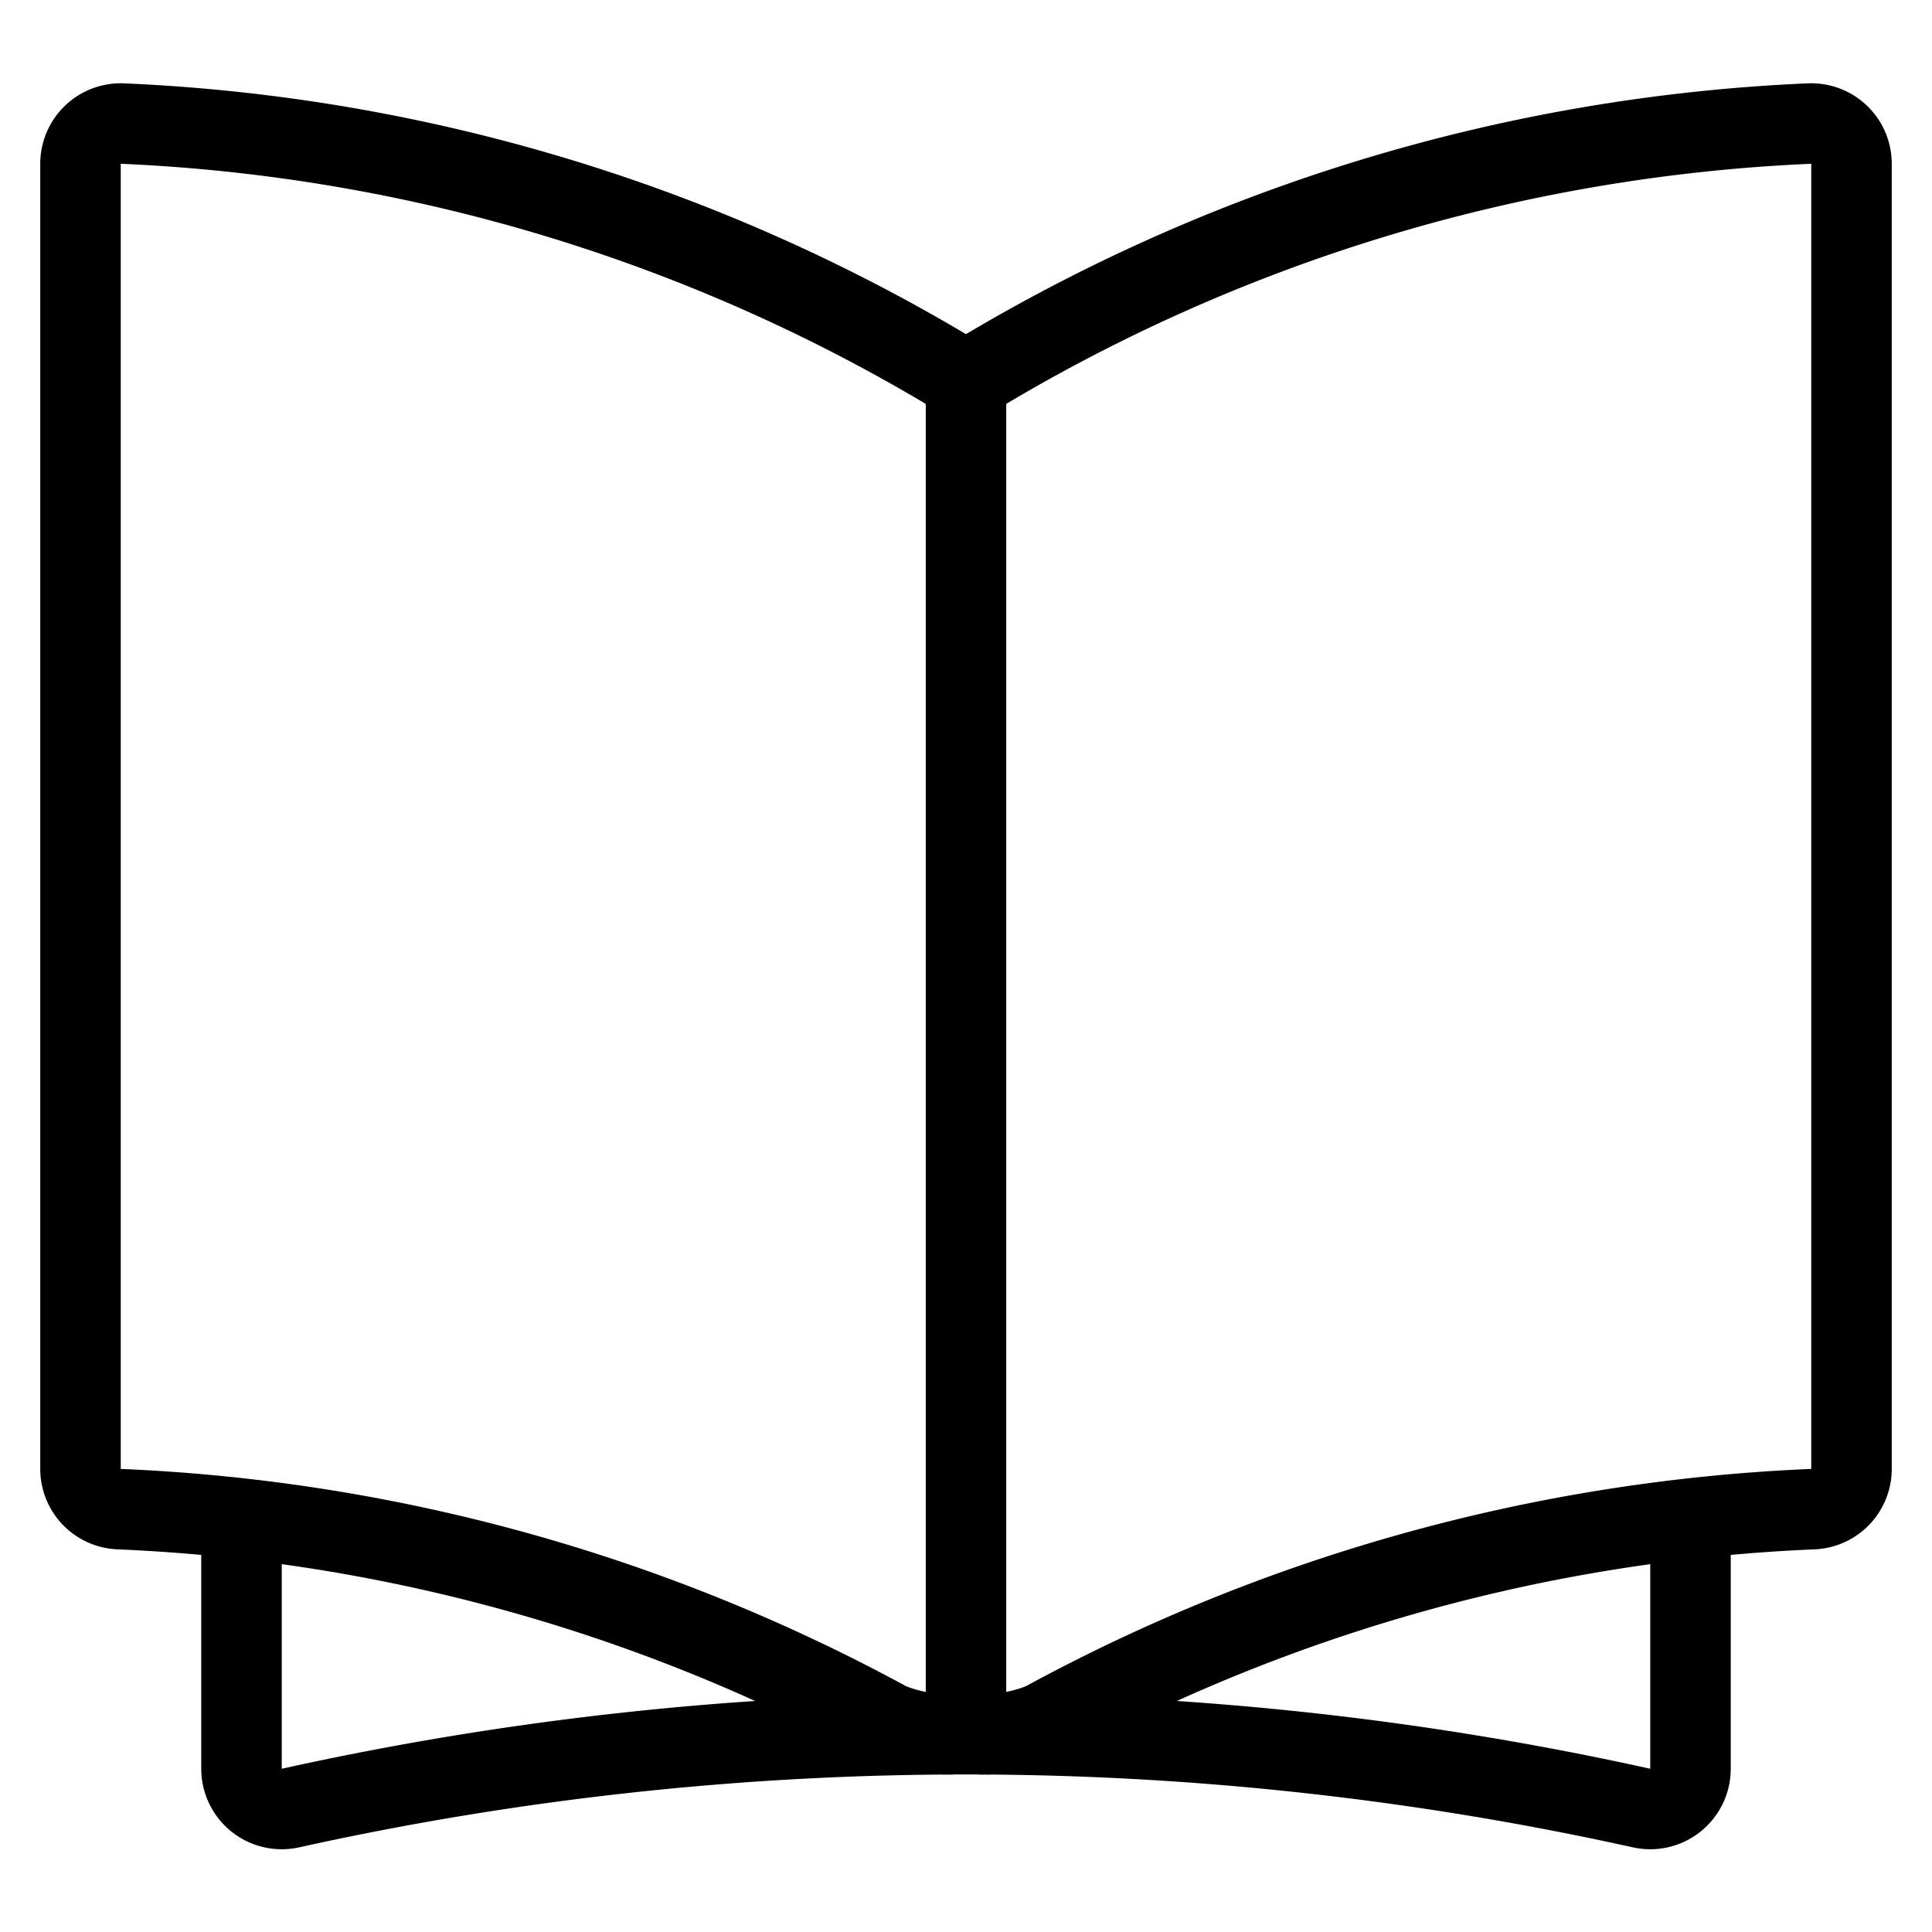
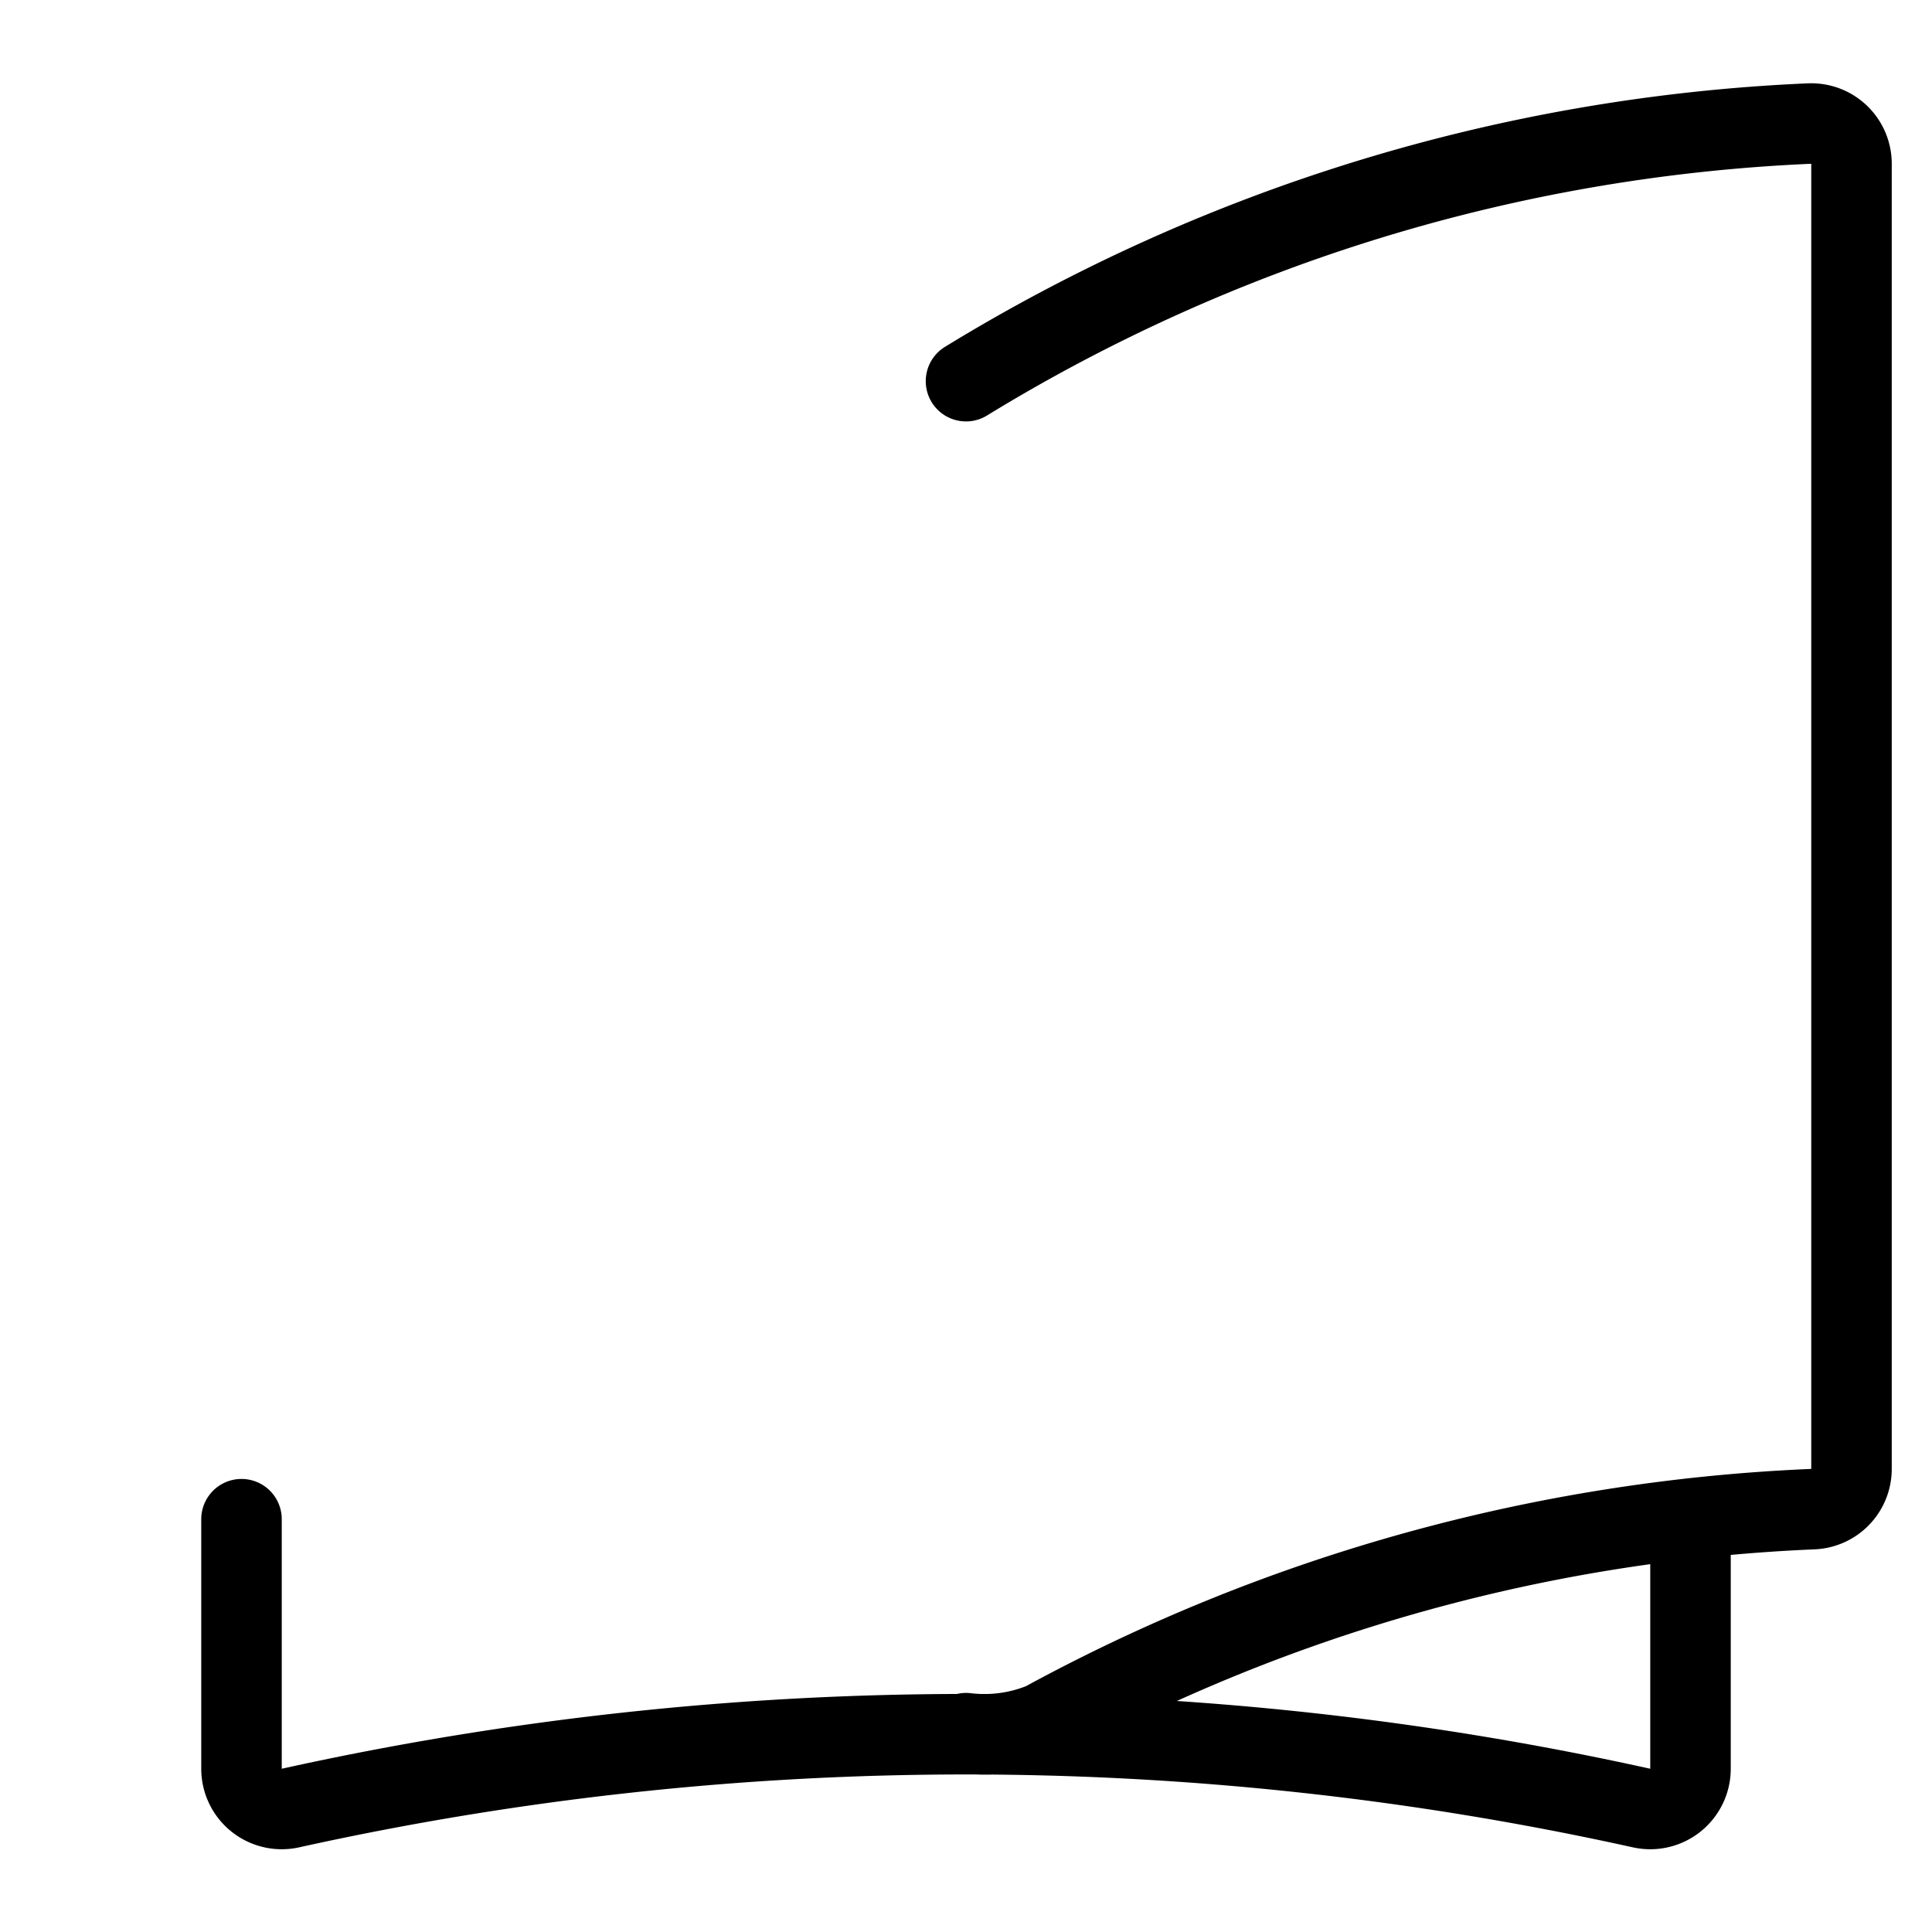
<svg xmlns="http://www.w3.org/2000/svg" viewBox="0 0 24 24">
  <g transform="matrix(1,0,0,1,0,0)">
    <path d="M12,4.735a21.874,21.874,0,0,1,10.477-3.2.5.5,0,0,1,.523.5V18.247a.5.5,0,0,1-.479.5A21.9,21.9,0,0,0,12.957,21.4,1.912,1.912,0,0,1,12,21.53" fill="none" stroke="#000000" stroke-linecap="round" stroke-linejoin="round" />
-     <path d="M12,4.735a21.874,21.874,0,0,0-10.477-3.2A.5.5,0,0,0,1,2.03V18.247a.5.5,0,0,0,.479.5A21.9,21.9,0,0,1,11.043,21.4,1.912,1.912,0,0,0,12,21.53" fill="none" stroke="#000000" stroke-linecap="round" stroke-linejoin="round" />
-     <path d="M12 4.735L12 21.54" fill="none" stroke="#000000" stroke-linecap="round" stroke-linejoin="round" />
    <path d="M3,18.872v3.1a.5.5,0,0,0,.609.488,38.849,38.849,0,0,1,16.782,0A.5.5,0,0,0,21,21.97v-3.1" fill="none" stroke="#000000" stroke-linecap="round" stroke-linejoin="round" />
  </g>
</svg>